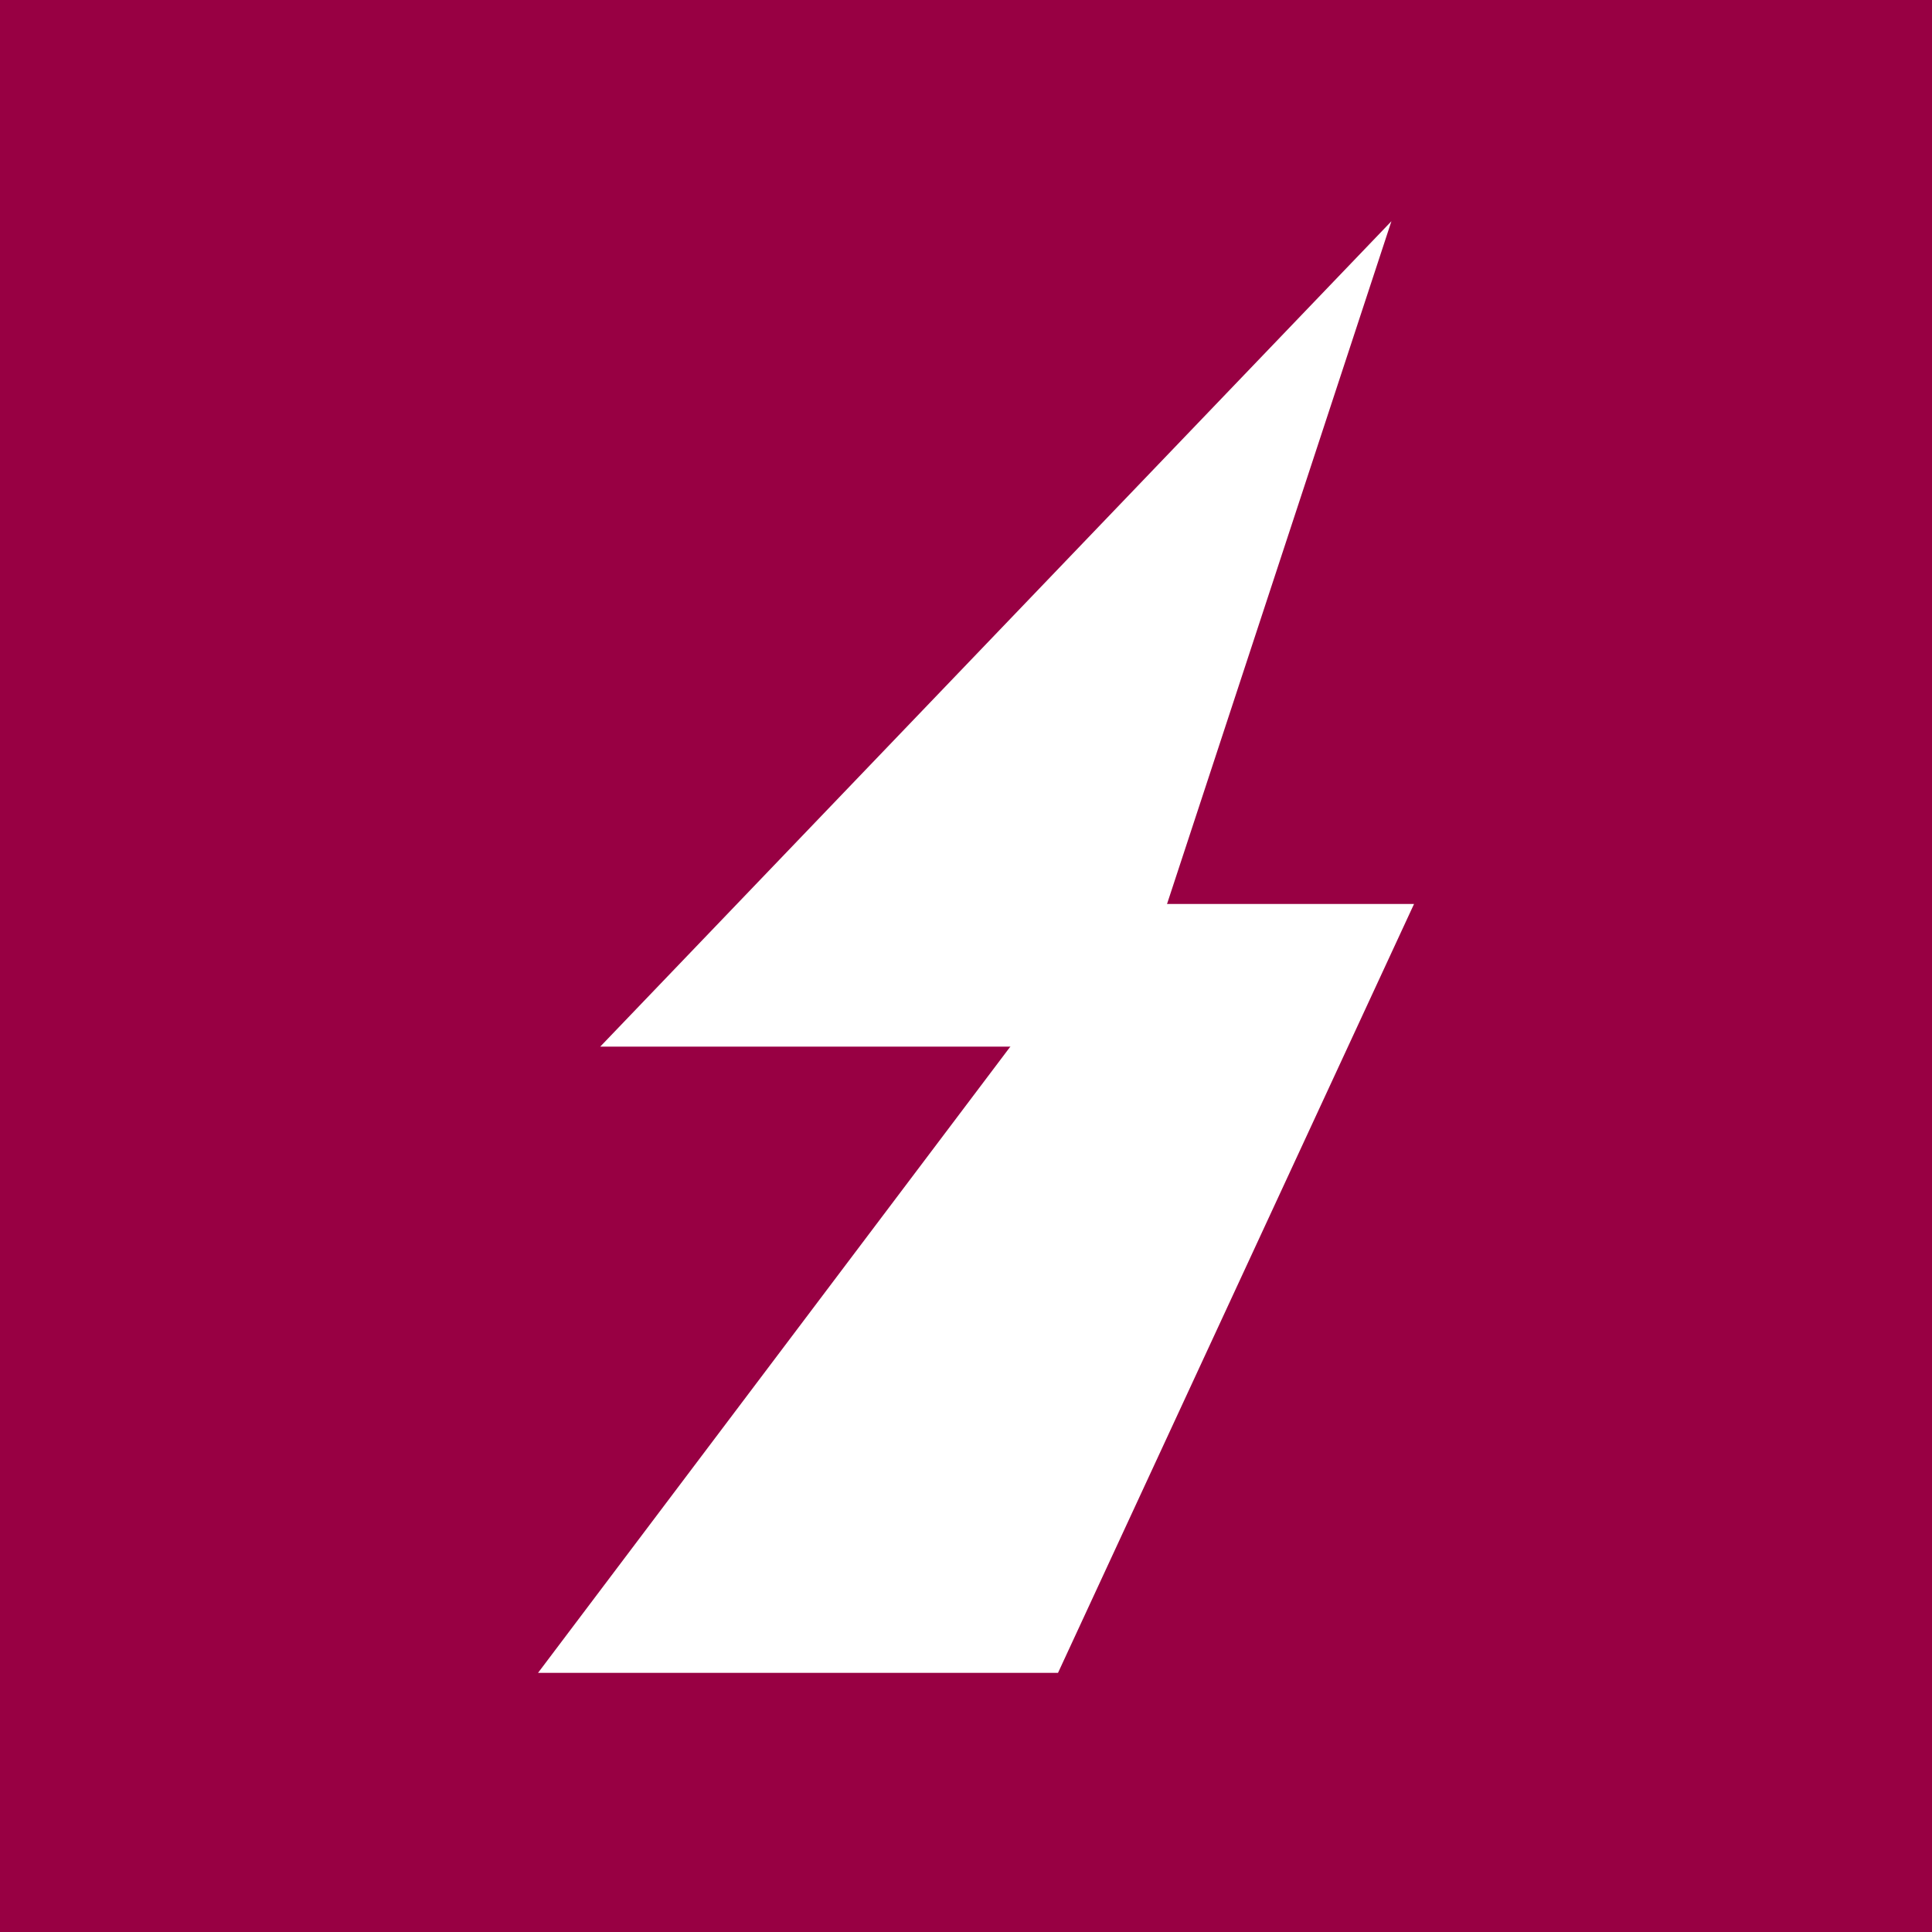
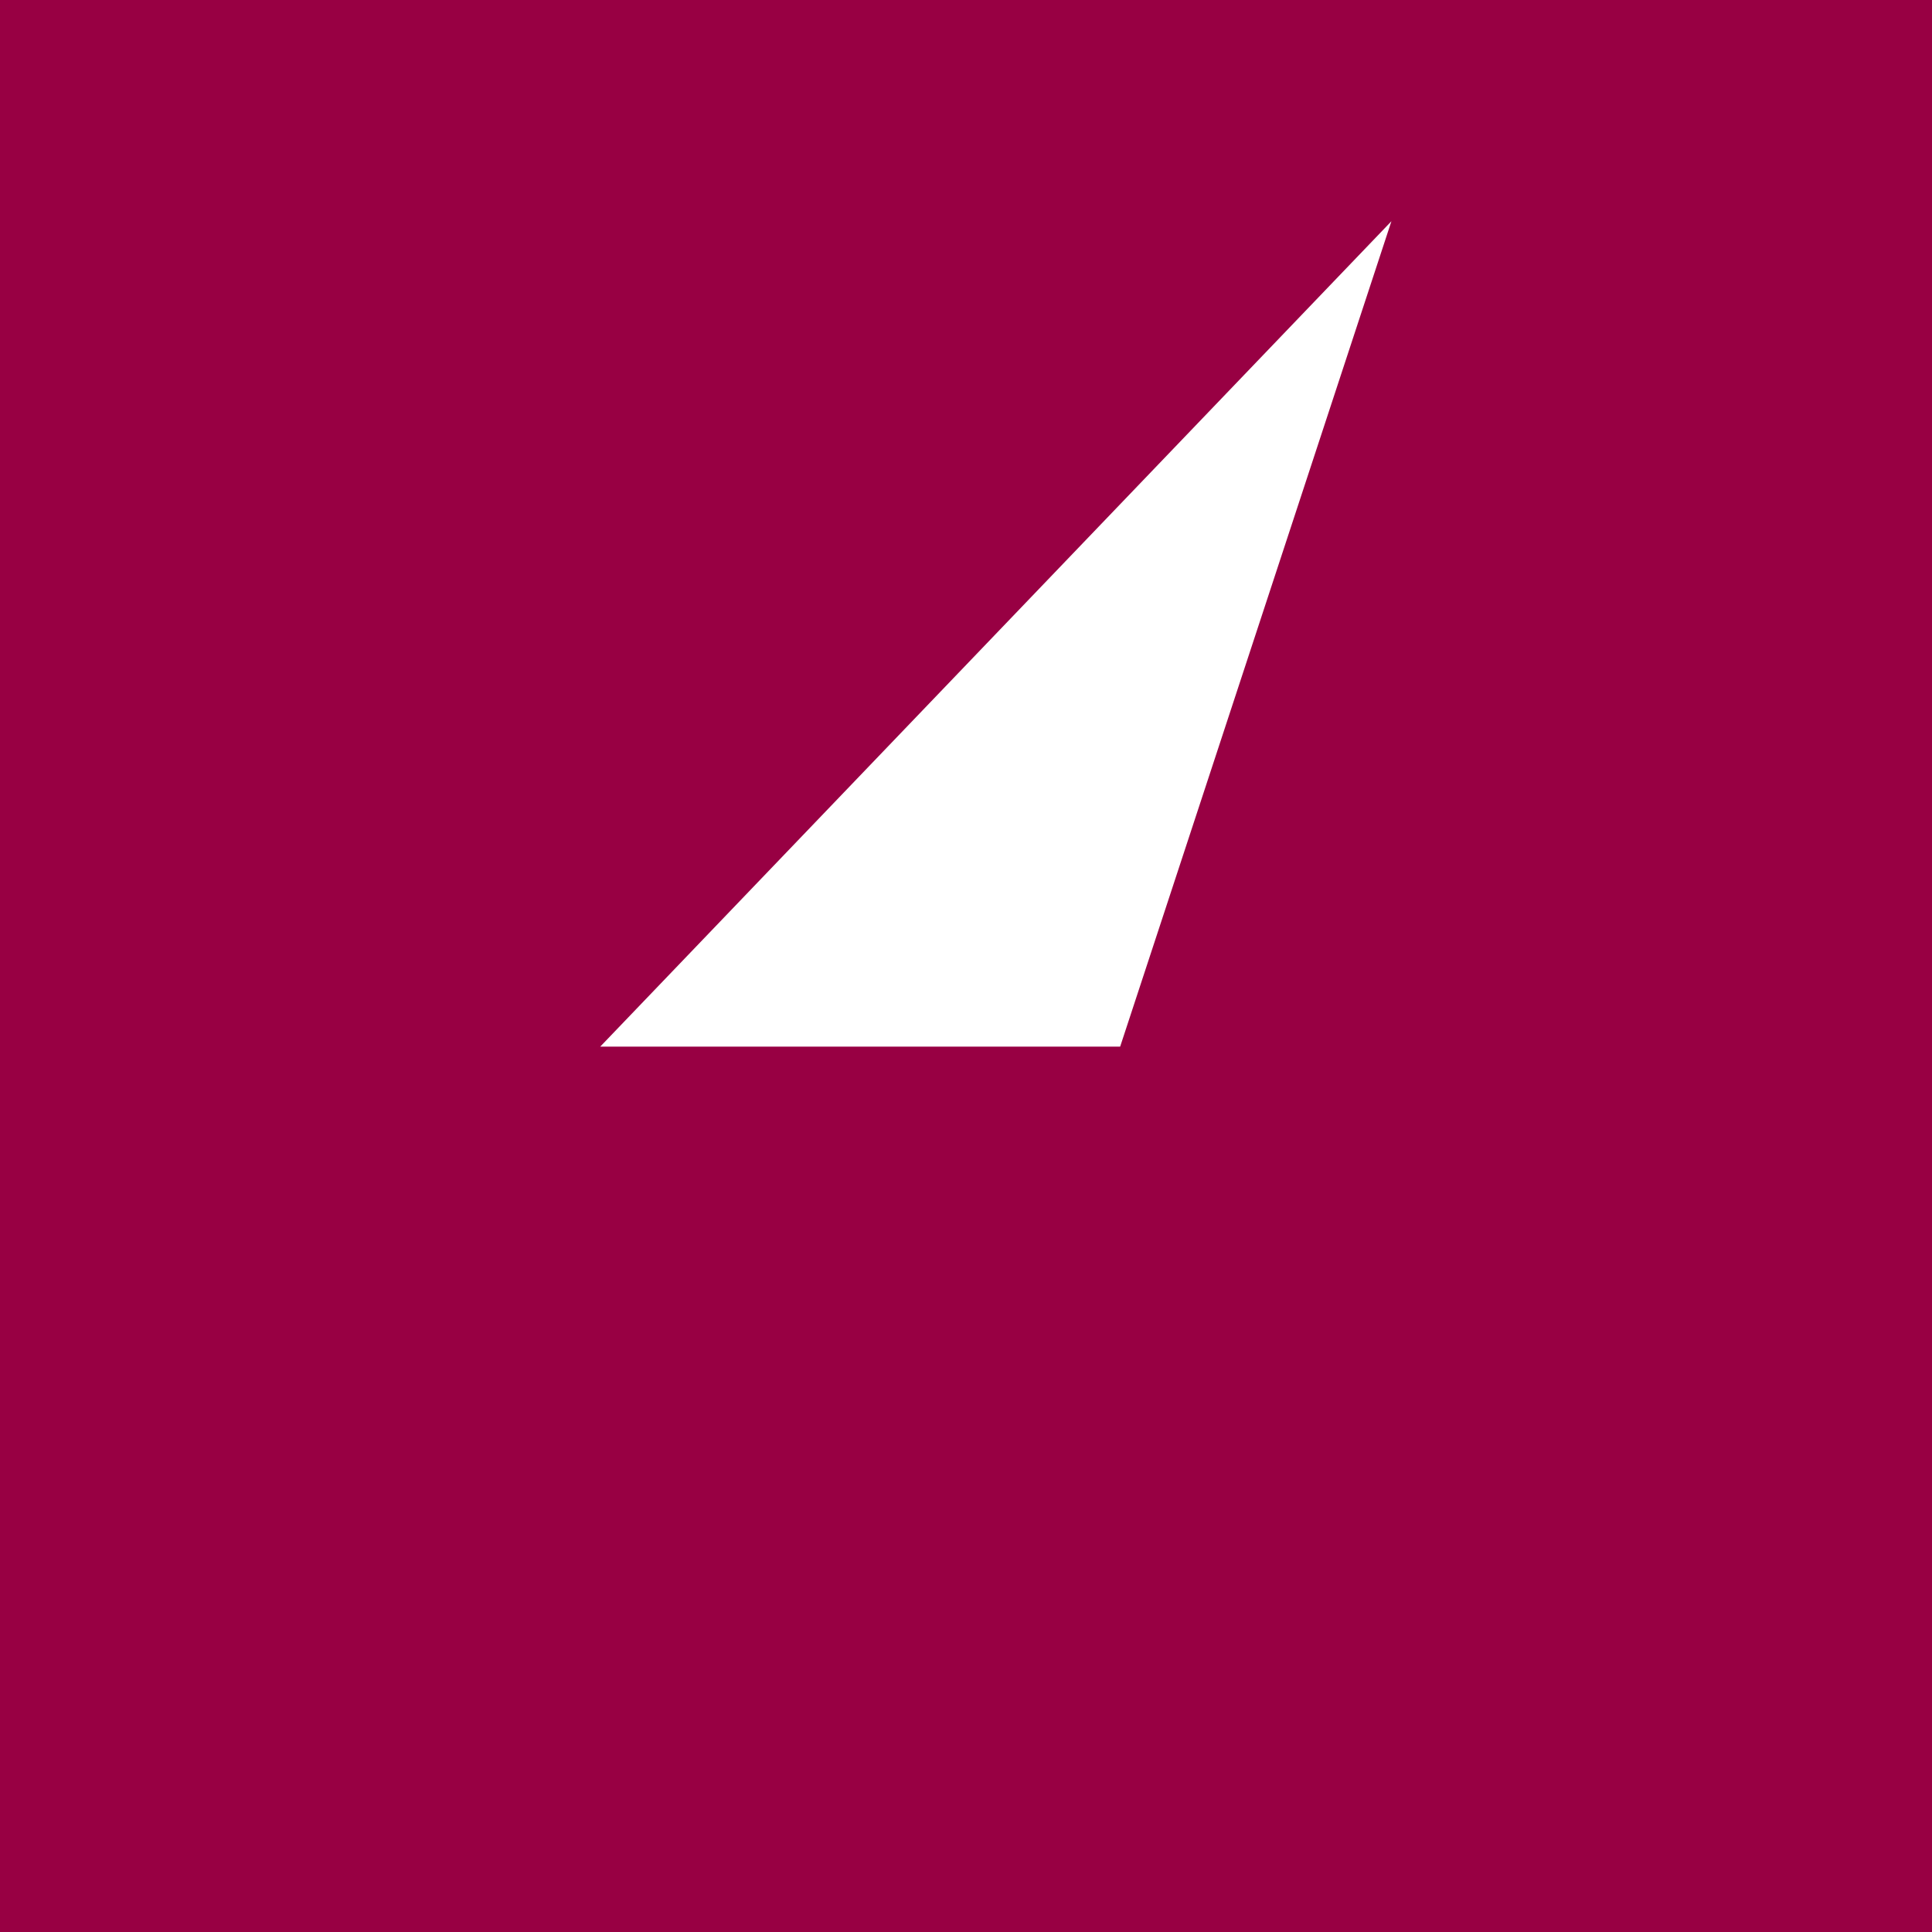
<svg xmlns="http://www.w3.org/2000/svg" version="1.1" x="0px" y="0px" width="51px" height="51px" viewBox="0 0 51 51" enable-background="new 0 0 51 51" xml:space="preserve">
  <defs>
</defs>
  <rect fill="#980043" width="51" height="51" />
-   <polygon fill-rule="evenodd" clip-rule="evenodd" fill="#FFFFFF" points="29.51,23.863 37.327,23.863 27.929,44.159 14.203,44.159   " />
  <polygon fill-rule="evenodd" clip-rule="evenodd" fill="#FFFFFF" points="36.73,5.84 29.569,27.629 15.844,27.629 " />
</svg>